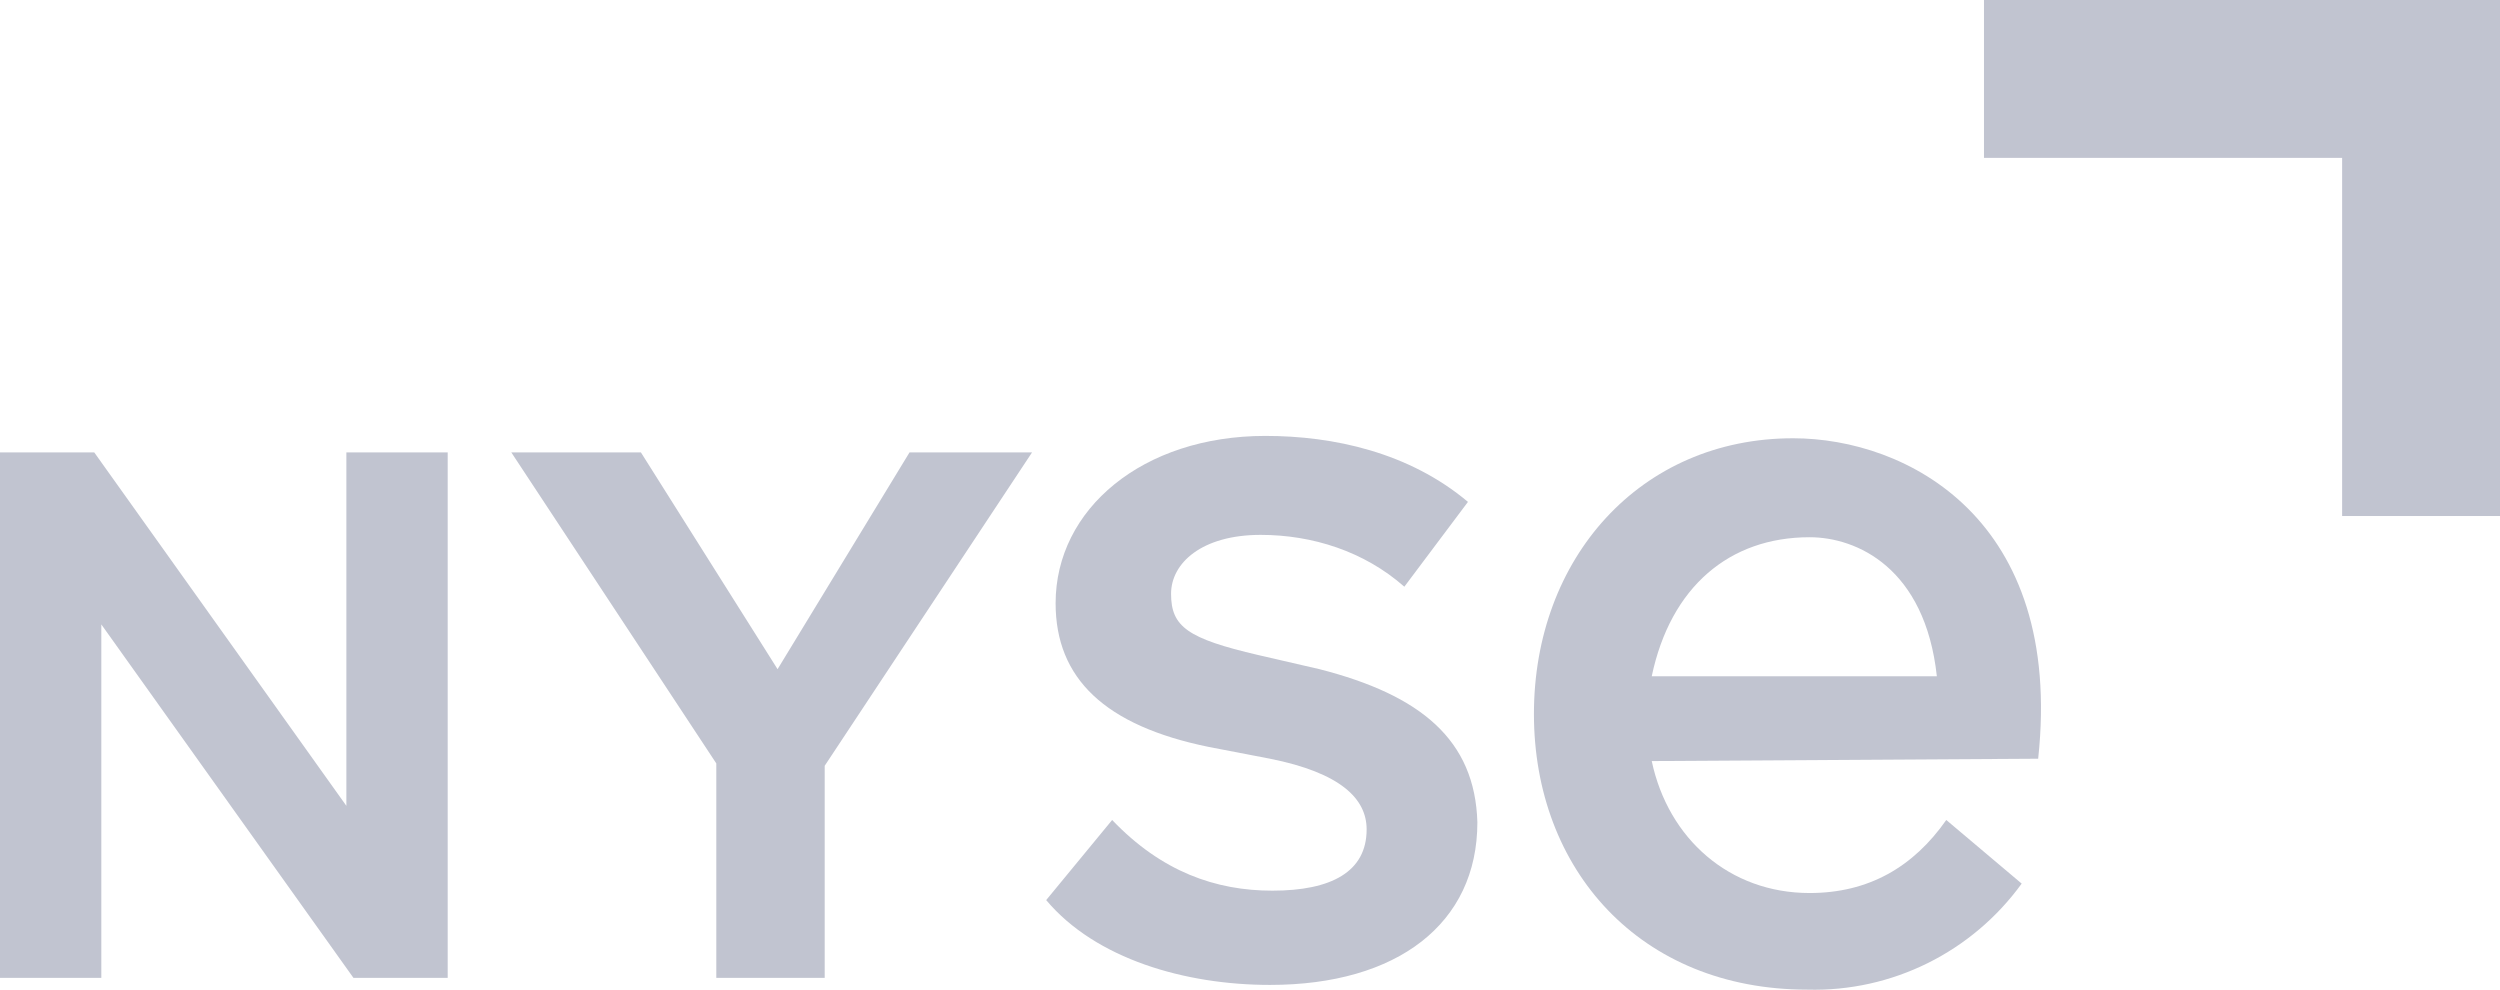
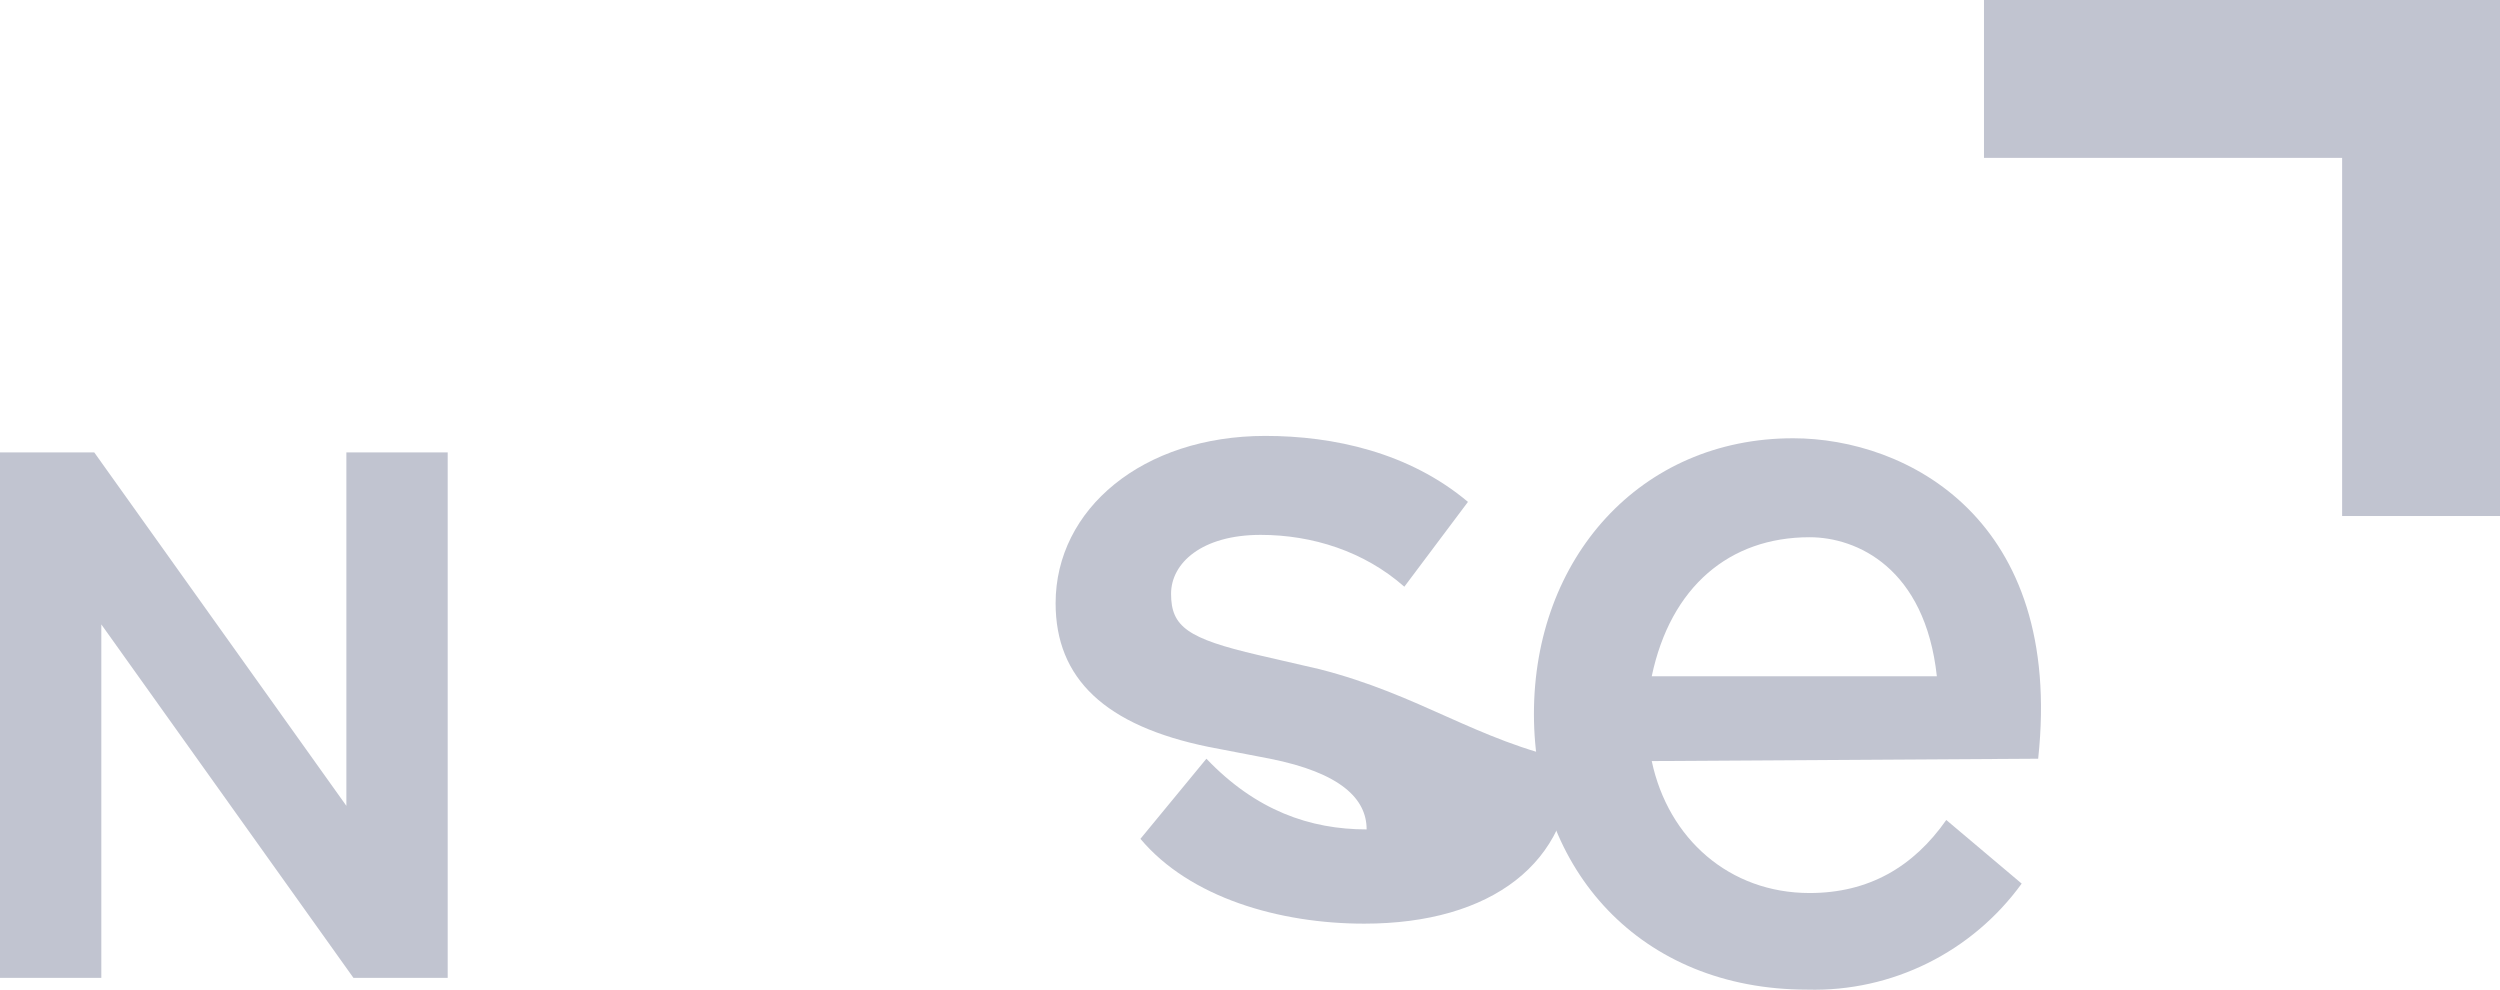
<svg xmlns="http://www.w3.org/2000/svg" version="1.1" id="Layer_1" x="0px" y="0px" viewBox="0 0 106.1 42" style="enable-background:new 0 0 106.1 42;" xml:space="preserve">
  <style type="text/css">
  .st0{fill:#C1C4D0;}
  path{fill:#C1C4D0;}
  polygon{fill:#C1C4D0;}
 </style>
  <g>
    <polygon fill="#C1C4D0;" points="14.7,34.2 4,19.2 0,19.2 0,41.5 4.3,41.5 4.3,26.5 15,41.5 19,41.5 19,19.2 14.7,19.2  ">
  </polygon>
-     <polygon points="43.8,19.2 38.6,19.2 33,28.4 27.2,19.2 21.7,19.2 30.4,32.4 30.4,41.5 35,41.5 35,32.5  ">
-   </polygon>
-     <path d="M56,28.4l-2.6-0.6c-3-0.7-3.7-1.2-3.7-2.6c0-1.3,1.3-2.5,3.8-2.5c2.2,0,4.4,0.7,6.1,2.2l2.7-3.6c-2.5-2.1-5.7-2.8-8.6-2.8   c-5.2,0-8.9,3.1-8.9,7.1c0,3.2,2.1,5.2,6.5,6.1l2.6,0.5c3,0.6,4.1,1.7,4.1,3c0,1.8-1.5,2.6-4,2.6c-2.4,0-4.7-0.8-6.8-3l-2.8,3.4   c2.1,2.5,5.9,3.6,9.5,3.6c5.4,0,8.8-2.6,8.8-6.9C62.6,31.4,60.3,29.5,56,28.4z">
+     <path d="M56,28.4l-2.6-0.6c-3-0.7-3.7-1.2-3.7-2.6c0-1.3,1.3-2.5,3.8-2.5c2.2,0,4.4,0.7,6.1,2.2l2.7-3.6c-2.5-2.1-5.7-2.8-8.6-2.8   c-5.2,0-8.9,3.1-8.9,7.1c0,3.2,2.1,5.2,6.5,6.1l2.6,0.5c3,0.6,4.1,1.7,4.1,3c-2.4,0-4.7-0.8-6.8-3l-2.8,3.4   c2.1,2.5,5.9,3.6,9.5,3.6c5.4,0,8.8-2.6,8.8-6.9C62.6,31.4,60.3,29.5,56,28.4z">
  </path>
    <path d="M70.1,32.3c0.7,3.3,3.3,5.6,6.7,5.6c2.5,0,4.4-1.1,5.8-3.1l3.2,2.7c-2.1,2.9-5.5,4.6-9.1,4.5c-7.1,0-11.6-5.1-11.6-11.7   s4.5-11.7,11-11.7c4.8,0,11.5,3.4,10.4,13.6L70.1,32.3z M82.2,28.7c-0.5-4.6-3.4-5.9-5.4-5.9c-3.4,0-5.9,2.1-6.7,5.9L82.2,28.7z">
  </path>
    <polygon class="st0" points="84.2,6.7 99.4,6.7 99.4,21.9 106.1,21.9 106.1,0 84.2,0  ">
  </polygon>
  </g>
</svg>